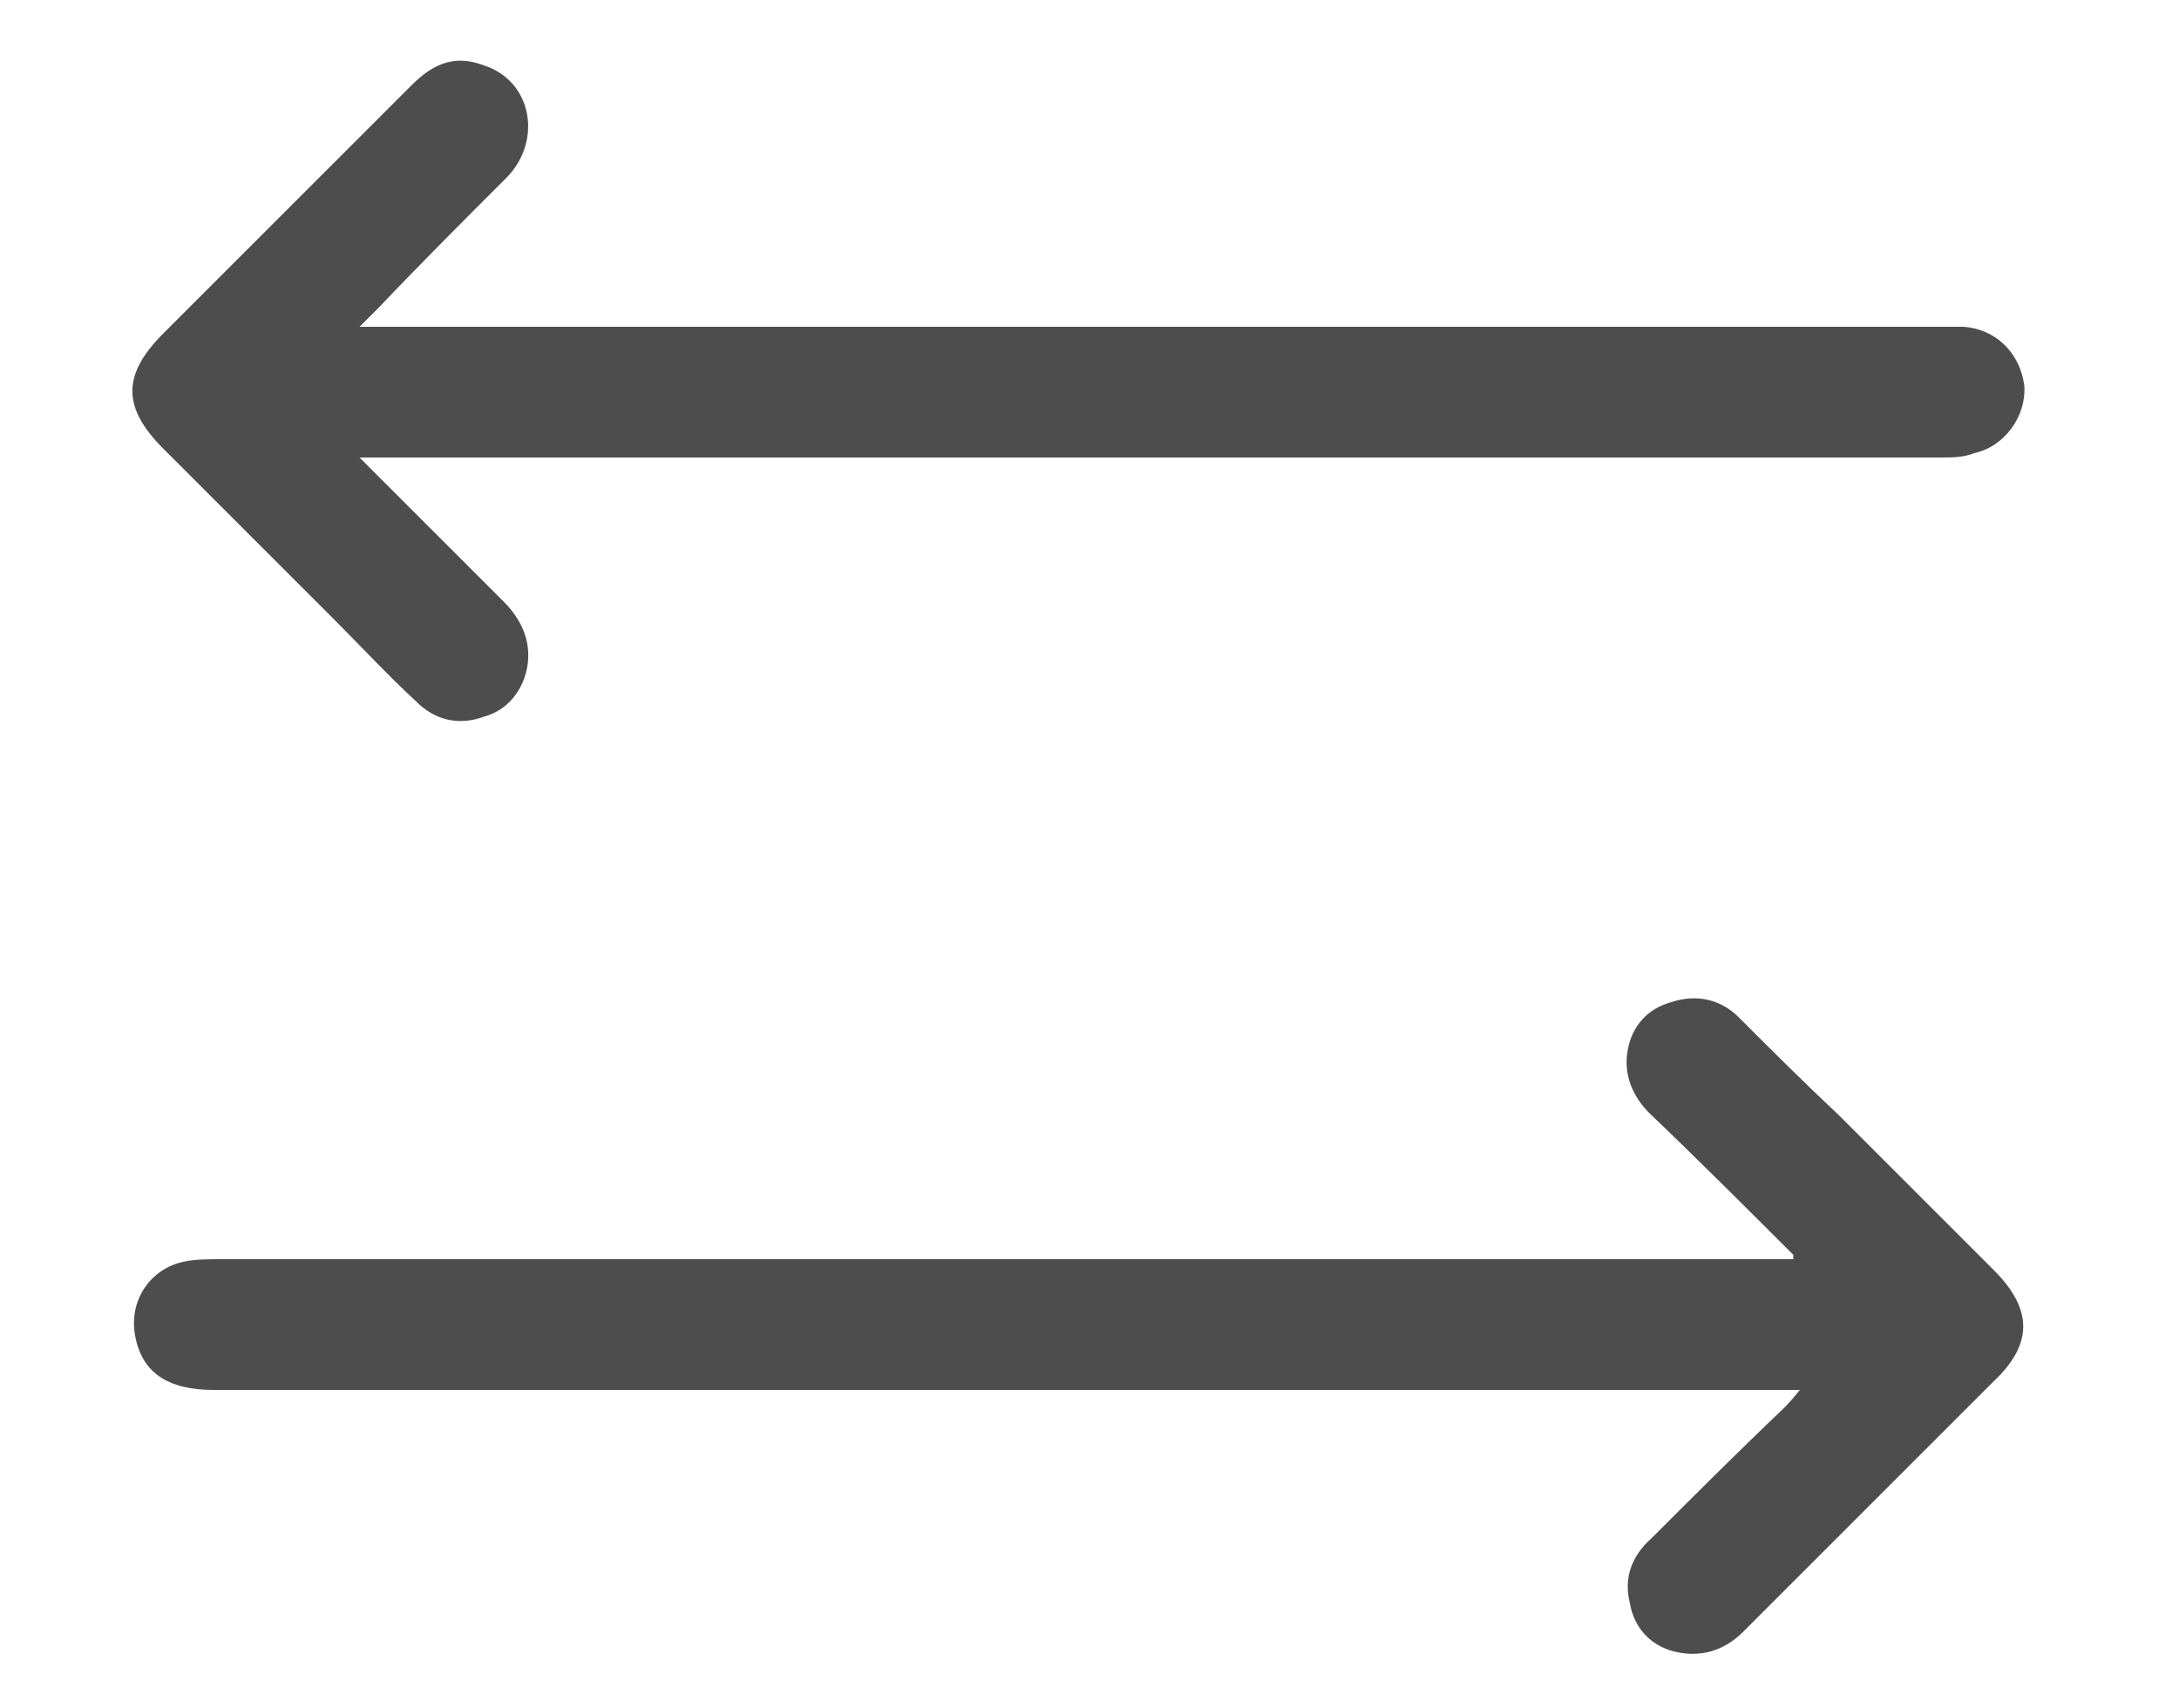
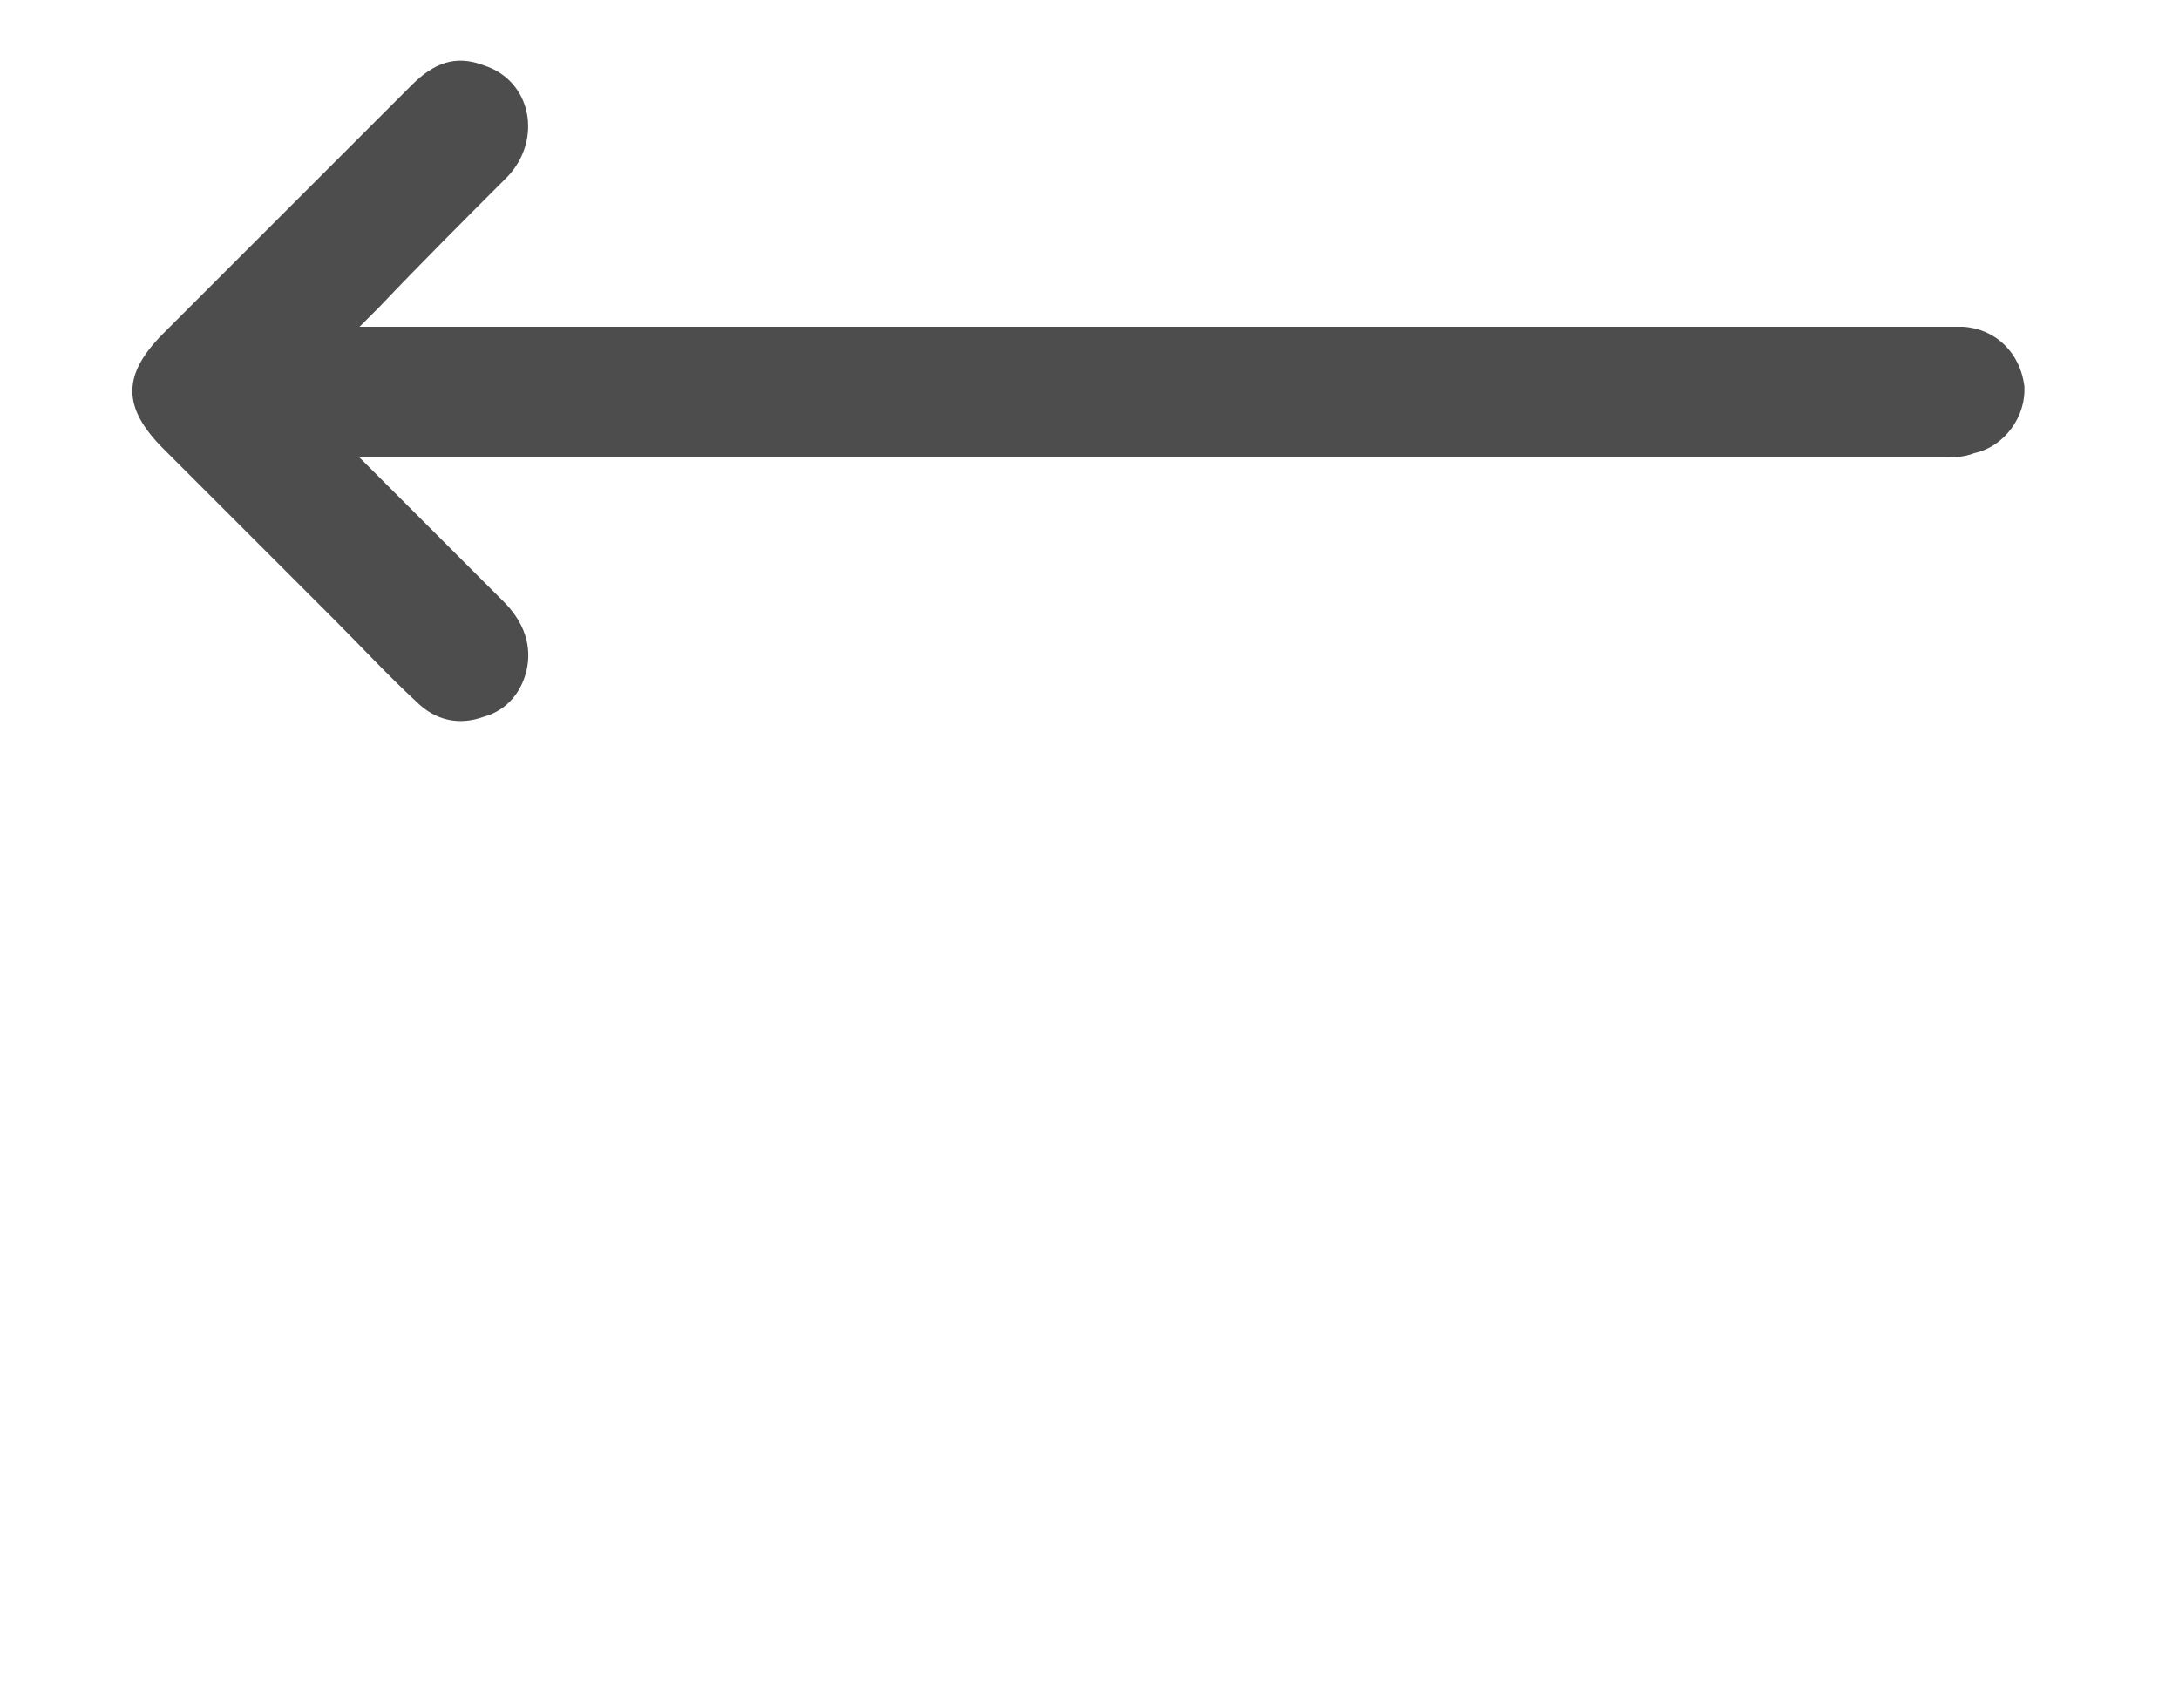
<svg xmlns="http://www.w3.org/2000/svg" version="1.1" id="Layer_1" x="0px" y="0px" viewBox="0 0 100 78.4" style="enable-background:new 0 0 100 78.4;" xml:space="preserve">
  <style type="text/css">
	.st0{fill:#4D4D4D;}
</style>
-   <path class="st0" d="M82.3,57.6c-2.2-2.2-4.4-4.4-6.6-6.5c-0.8-0.8-1.2-1.8-1-2.9c0.2-1.1,0.9-1.9,2-2.2c1.2-0.4,2.3-0.1,3.1,0.7  c1.5,1.5,3,3,4.6,4.5c2.4,2.4,4.7,4.7,7.1,7.1c1.8,1.8,1.8,3.4,0,5.1C87.7,67.2,83.9,71,80,74.9c-0.9,0.9-2,1.2-3.2,0.9  c-1.1-0.3-1.8-1.1-2-2.2c-0.3-1.2,0.1-2.2,1-3c2-2,4-4,6-5.9c0.2-0.2,0.4-0.4,0.8-0.9c-0.5,0-0.9,0-1.2,0c-23.9,0-47.7,0-71.6,0  c-2.1,0-3.3-0.8-3.6-2.5c-0.3-1.6,0.7-3.1,2.3-3.4c0.5-0.1,1.1-0.1,1.6-0.1c23.7,0,47.3,0,71,0c0.4,0,0.8,0,1.2,0  C82.3,57.7,82.3,57.6,82.3,57.6z" />
  <path class="st0" d="M16.5,21c2.3,2.3,4.5,4.5,6.6,6.6c0.8,0.8,1.3,1.8,1.1,3c-0.2,1.1-0.9,2-2,2.3c-1.1,0.4-2.2,0.2-3.1-0.7  c-1.3-1.2-2.5-2.5-3.8-3.8c-2.6-2.6-5.2-5.2-7.8-7.8c-1.9-1.9-1.9-3.4,0-5.3c3.8-3.8,7.6-7.6,11.4-11.4c1-1,2-1.4,3.3-0.9  c2.2,0.7,2.7,3.4,1.1,5.1c-2,2-4,4-5.9,6c-0.2,0.2-0.5,0.5-0.9,0.9c0.6,0,0.9,0,1.3,0c23.5,0,47.1,0,70.6,0c0.6,0,1.1,0,1.7,0  c1.5,0.1,2.6,1.2,2.8,2.7c0.1,1.4-0.9,2.8-2.3,3.1C90.1,21,89.6,21,89.1,21c-23.8,0-47.5,0-71.3,0C17.5,21,17.1,21,16.5,21z" />
</svg>